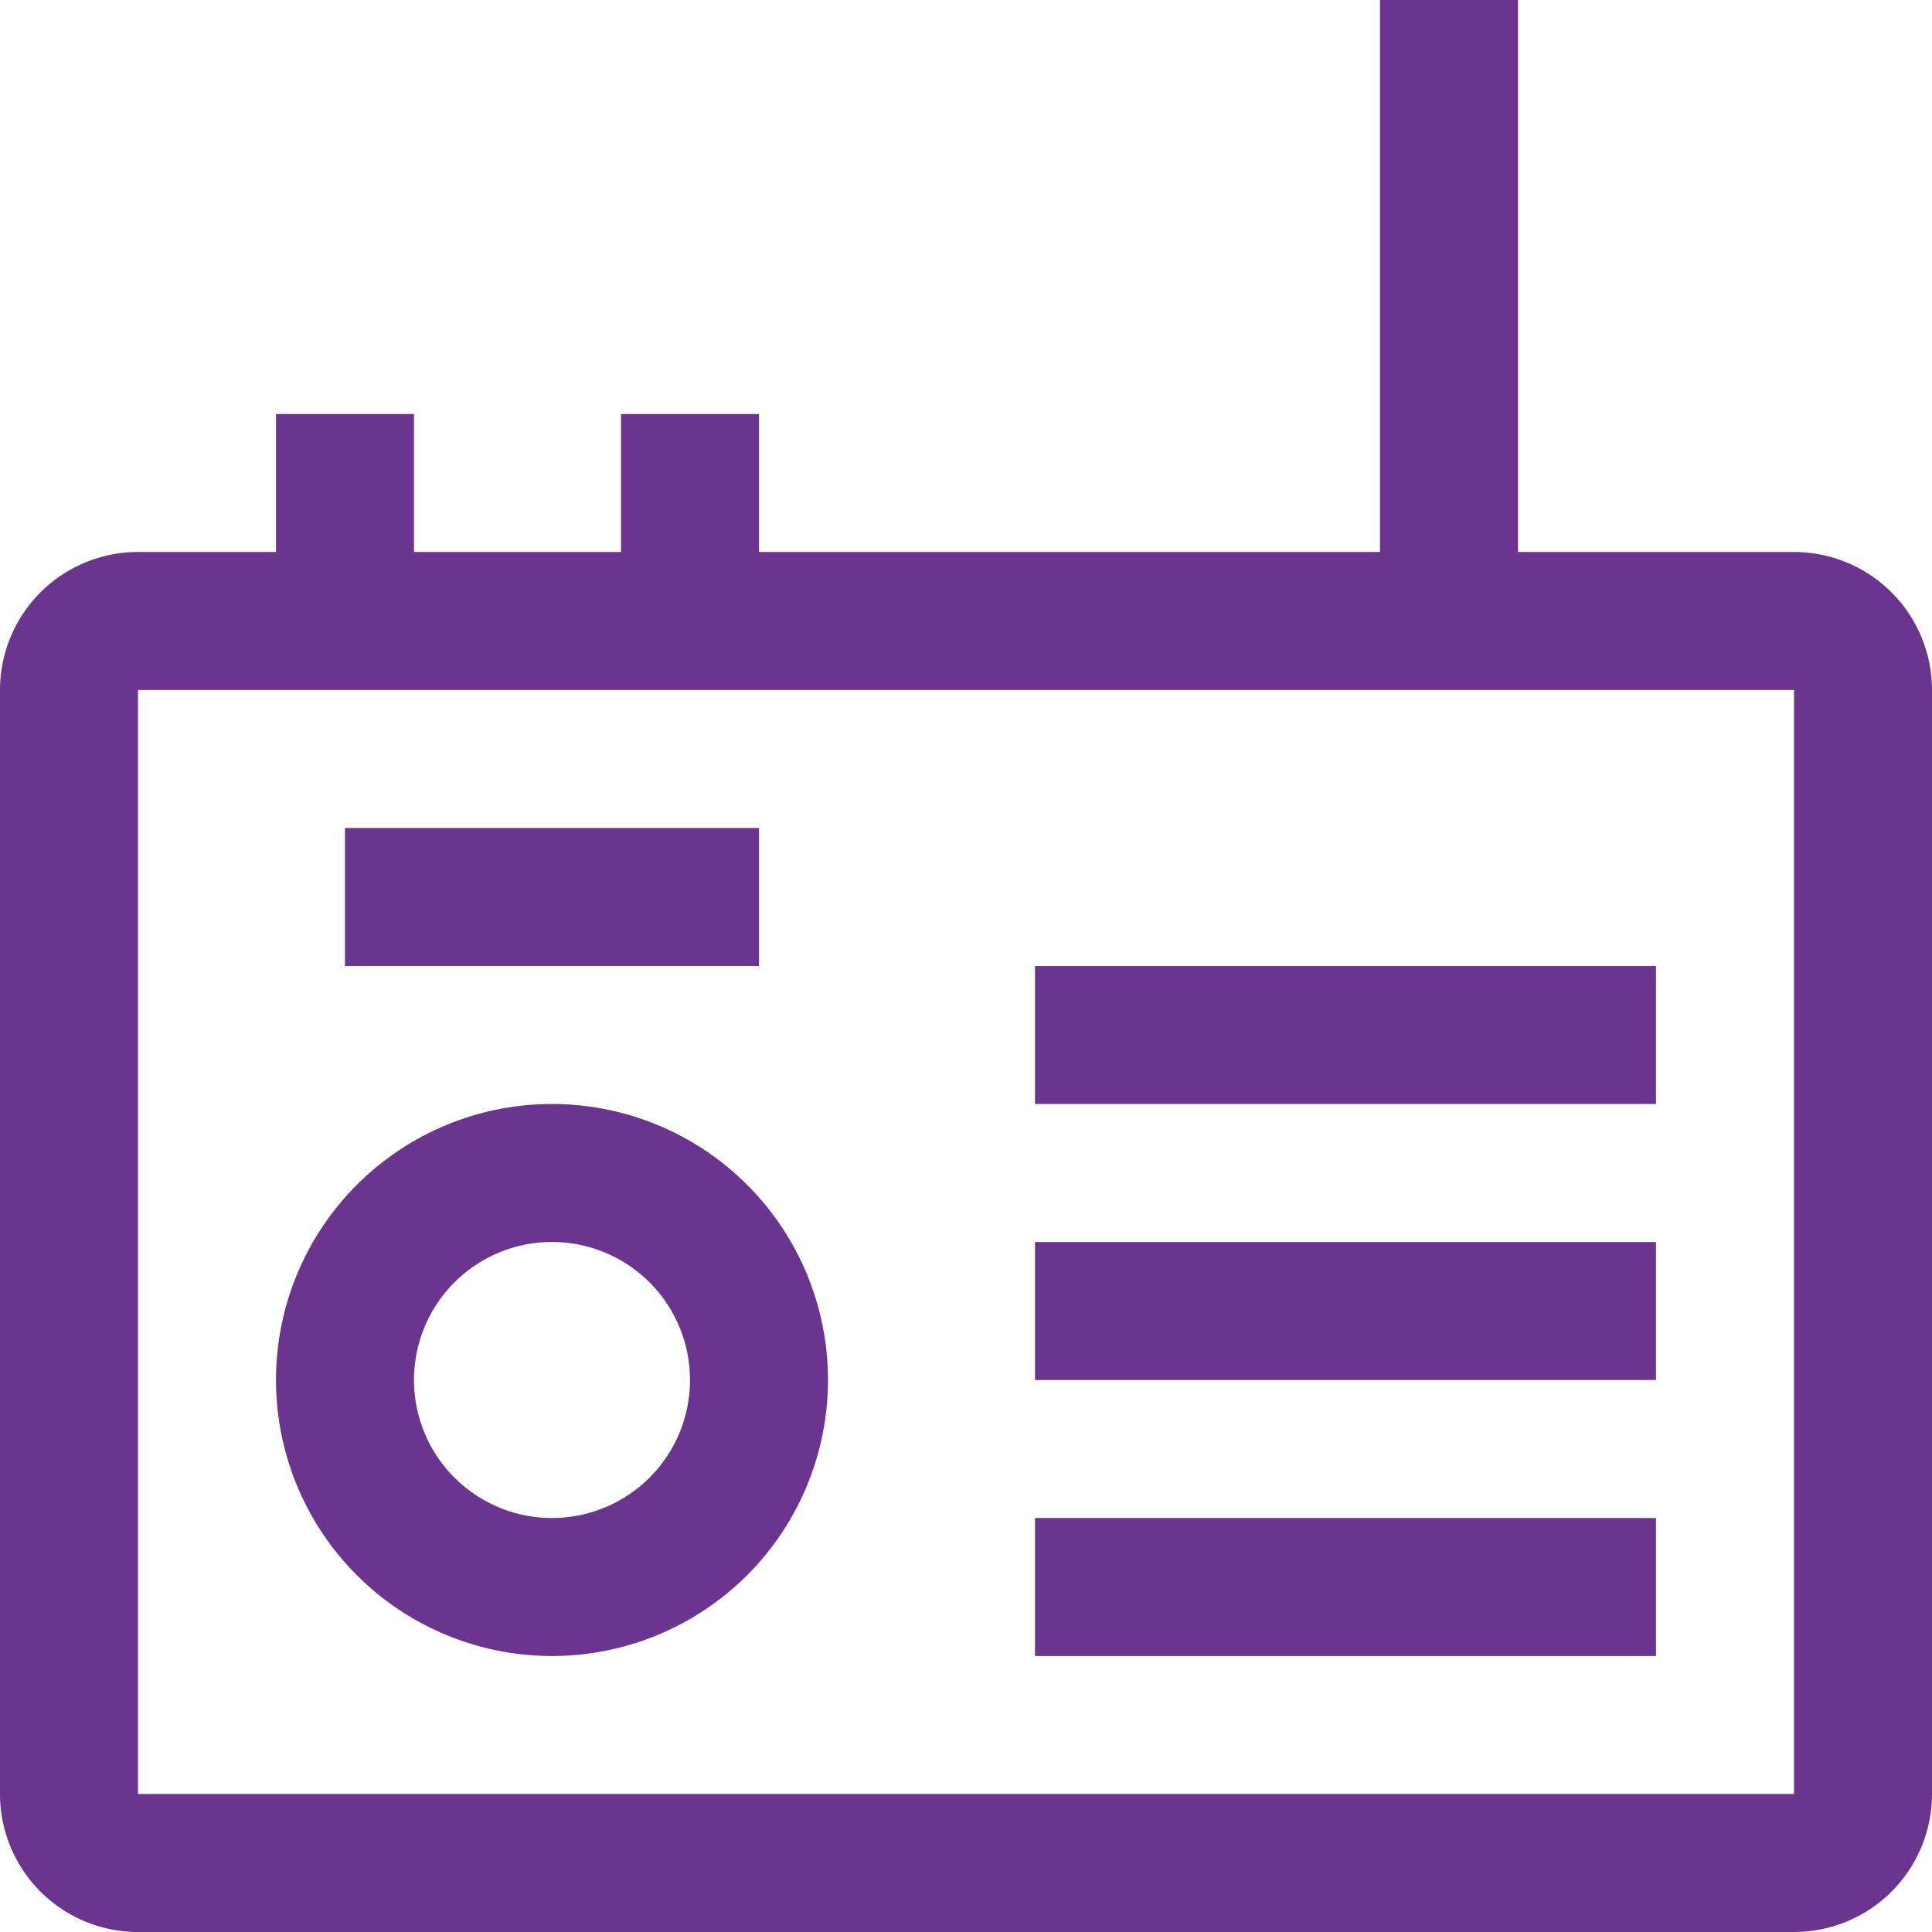
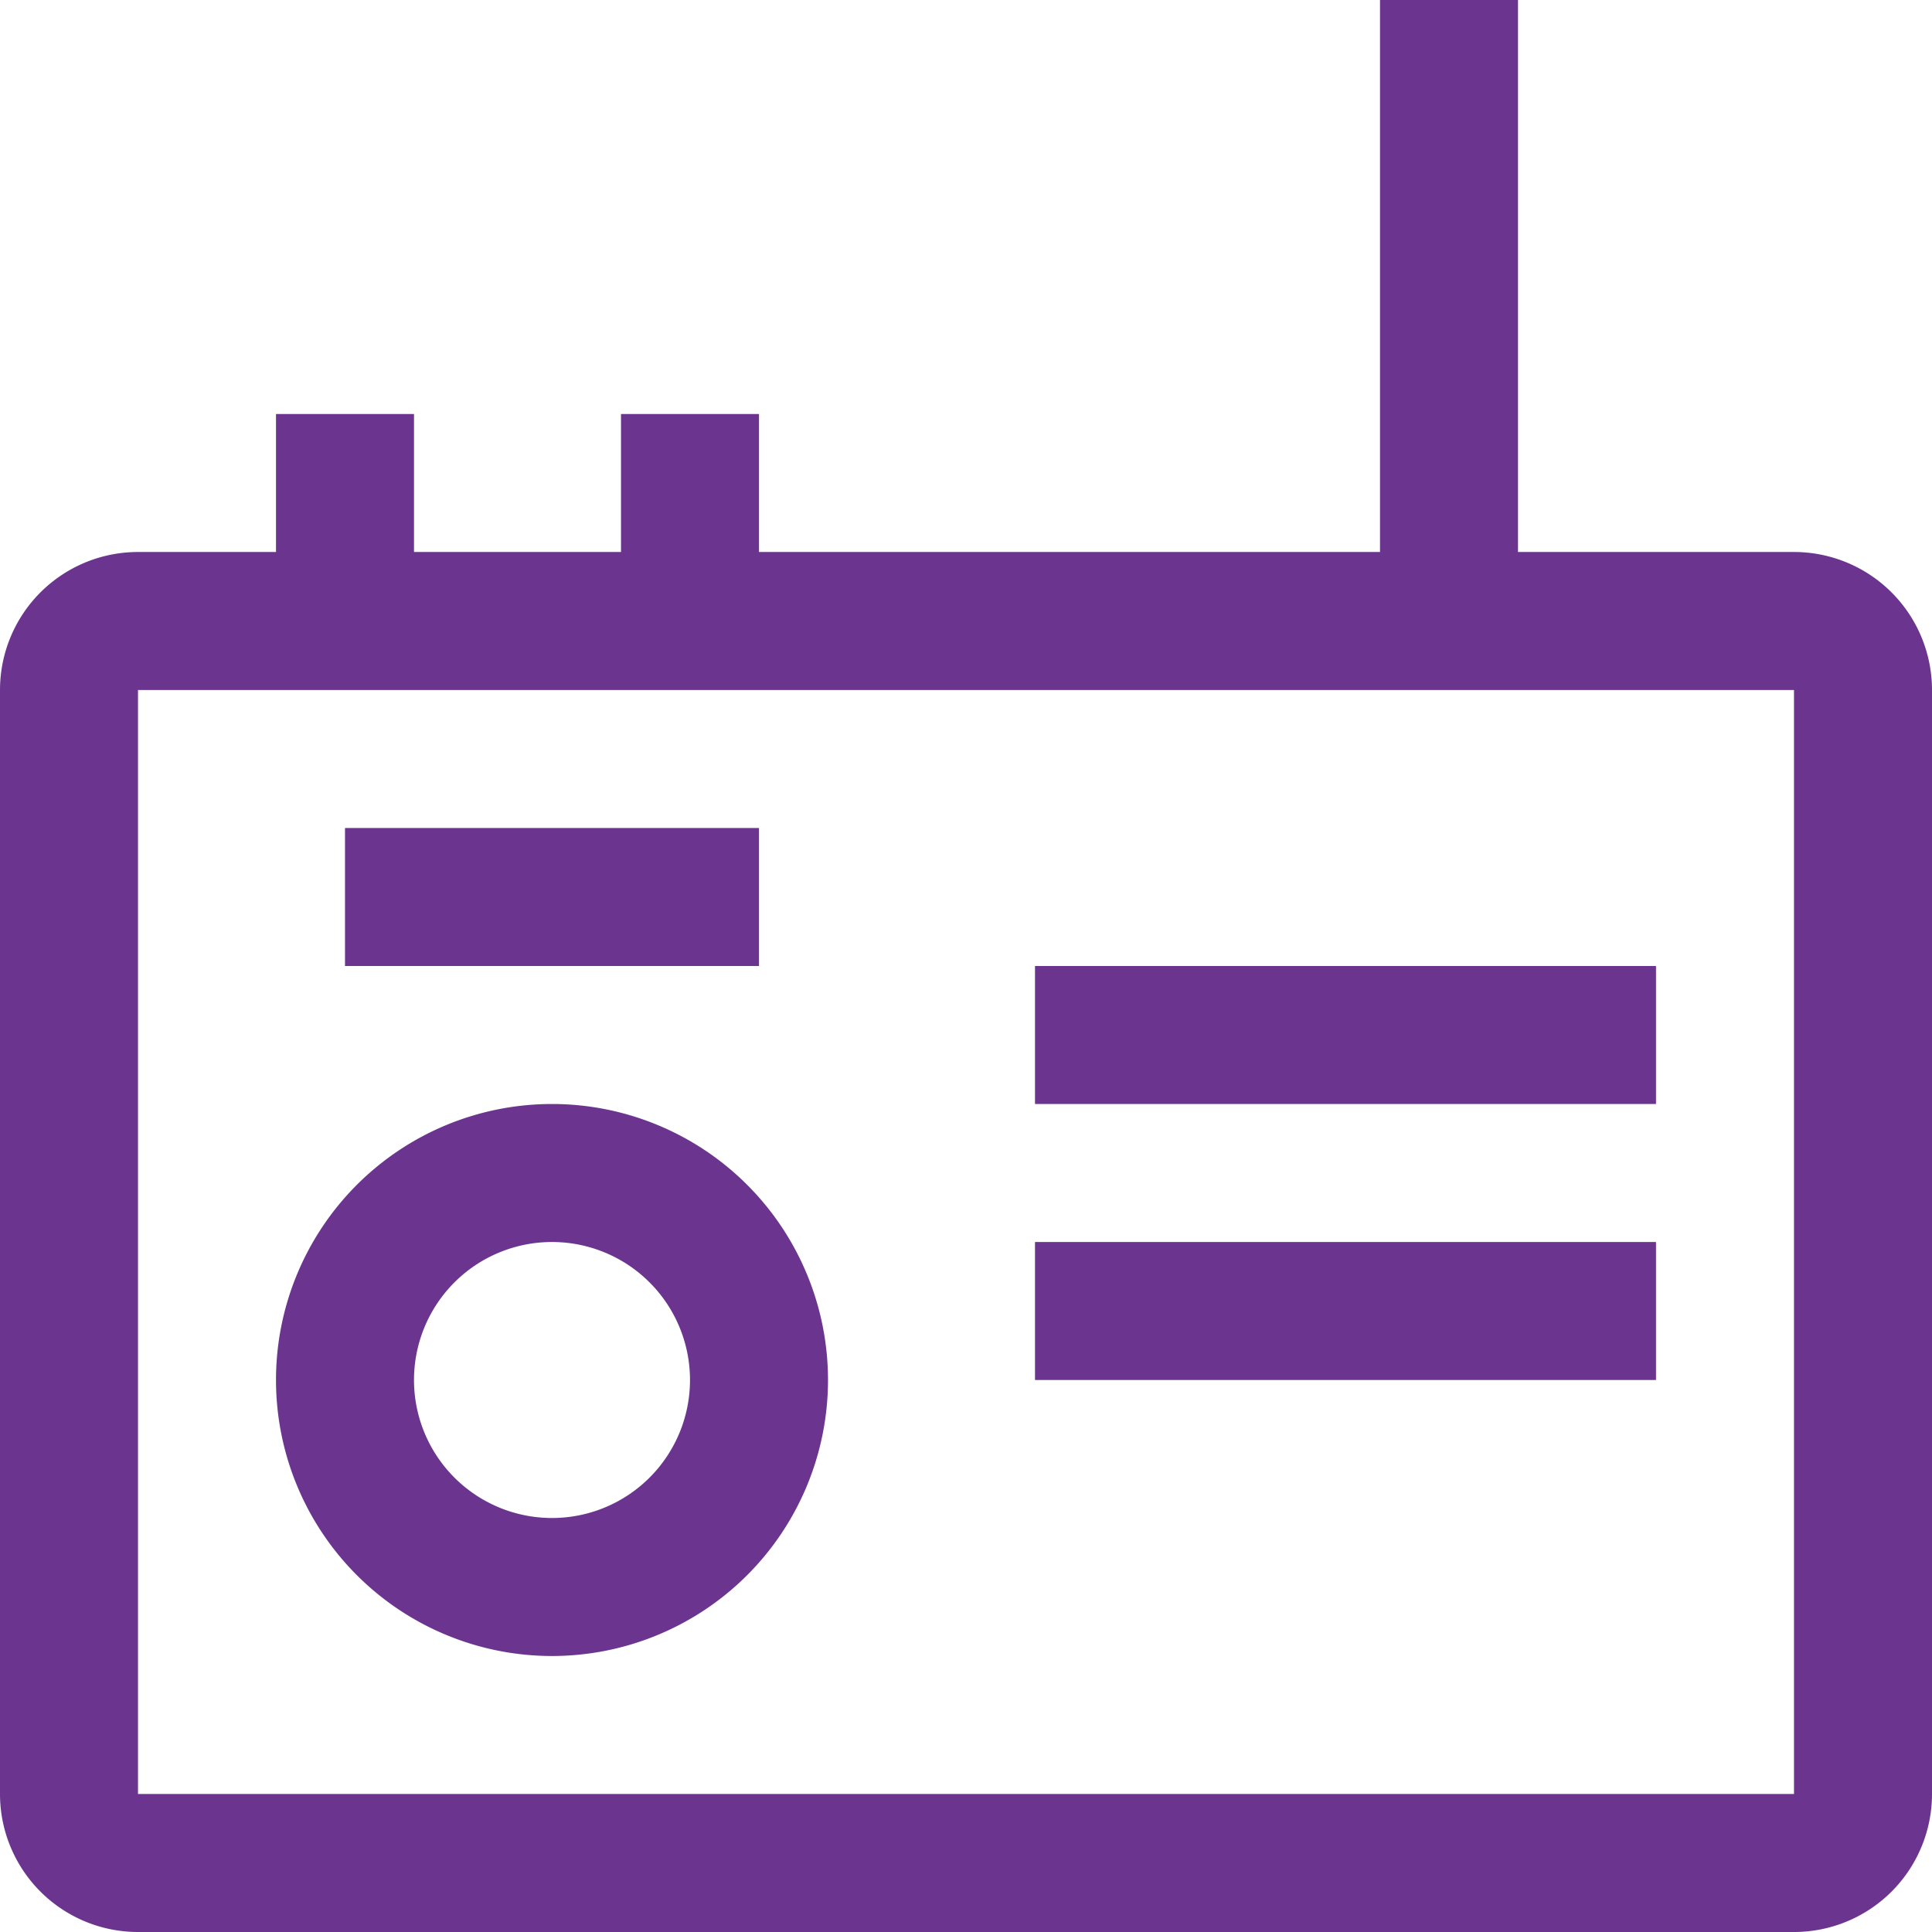
<svg xmlns="http://www.w3.org/2000/svg" width="31.5" height="31.5" viewBox="0 0 31.5 31.5">
  <g id="radio" transform="translate(-2.25 -2.25)">
    <path id="Trazado_1" data-name="Trazado 1" d="M31.5,11.25H27v-9H24.75v9H14.625V9h-2.25v2.25H9V9H6.75v2.25H4.5A2.25,2.25,0,0,0,2.25,13.5v18A2.25,2.25,0,0,0,4.5,33.75h27a2.25,2.25,0,0,0,2.25-2.25v-18A2.25,2.25,0,0,0,31.5,11.25ZM4.5,31.5v-18h27v18Z" fill="#6b358f" />
    <path id="Trazado_2" data-name="Trazado 2" d="M11.25,29.25a4.5,4.5,0,1,1,4.5-4.5A4.5,4.5,0,0,1,11.25,29.25Zm0-6.75a2.25,2.25,0,1,0,2.25,2.25A2.25,2.25,0,0,0,11.25,22.5Z" fill="#6b358f" />
    <path id="Trazado_3" data-name="Trazado 3" d="M7.875,15.75h6.75V18H7.875Z" fill="#6b358f" />
    <path id="Trazado_4" data-name="Trazado 4" d="M19.125,18H29.25v2.25H19.125Z" fill="#6b358f" />
    <path id="Trazado_5" data-name="Trazado 5" d="M19.125,22.5H29.25v2.25H19.125Z" fill="#6b358f" />
-     <path id="Trazado_6" data-name="Trazado 6" d="M19.125,27H29.25v2.25H19.125Z" fill="#6b358f" />
  </g>
</svg>